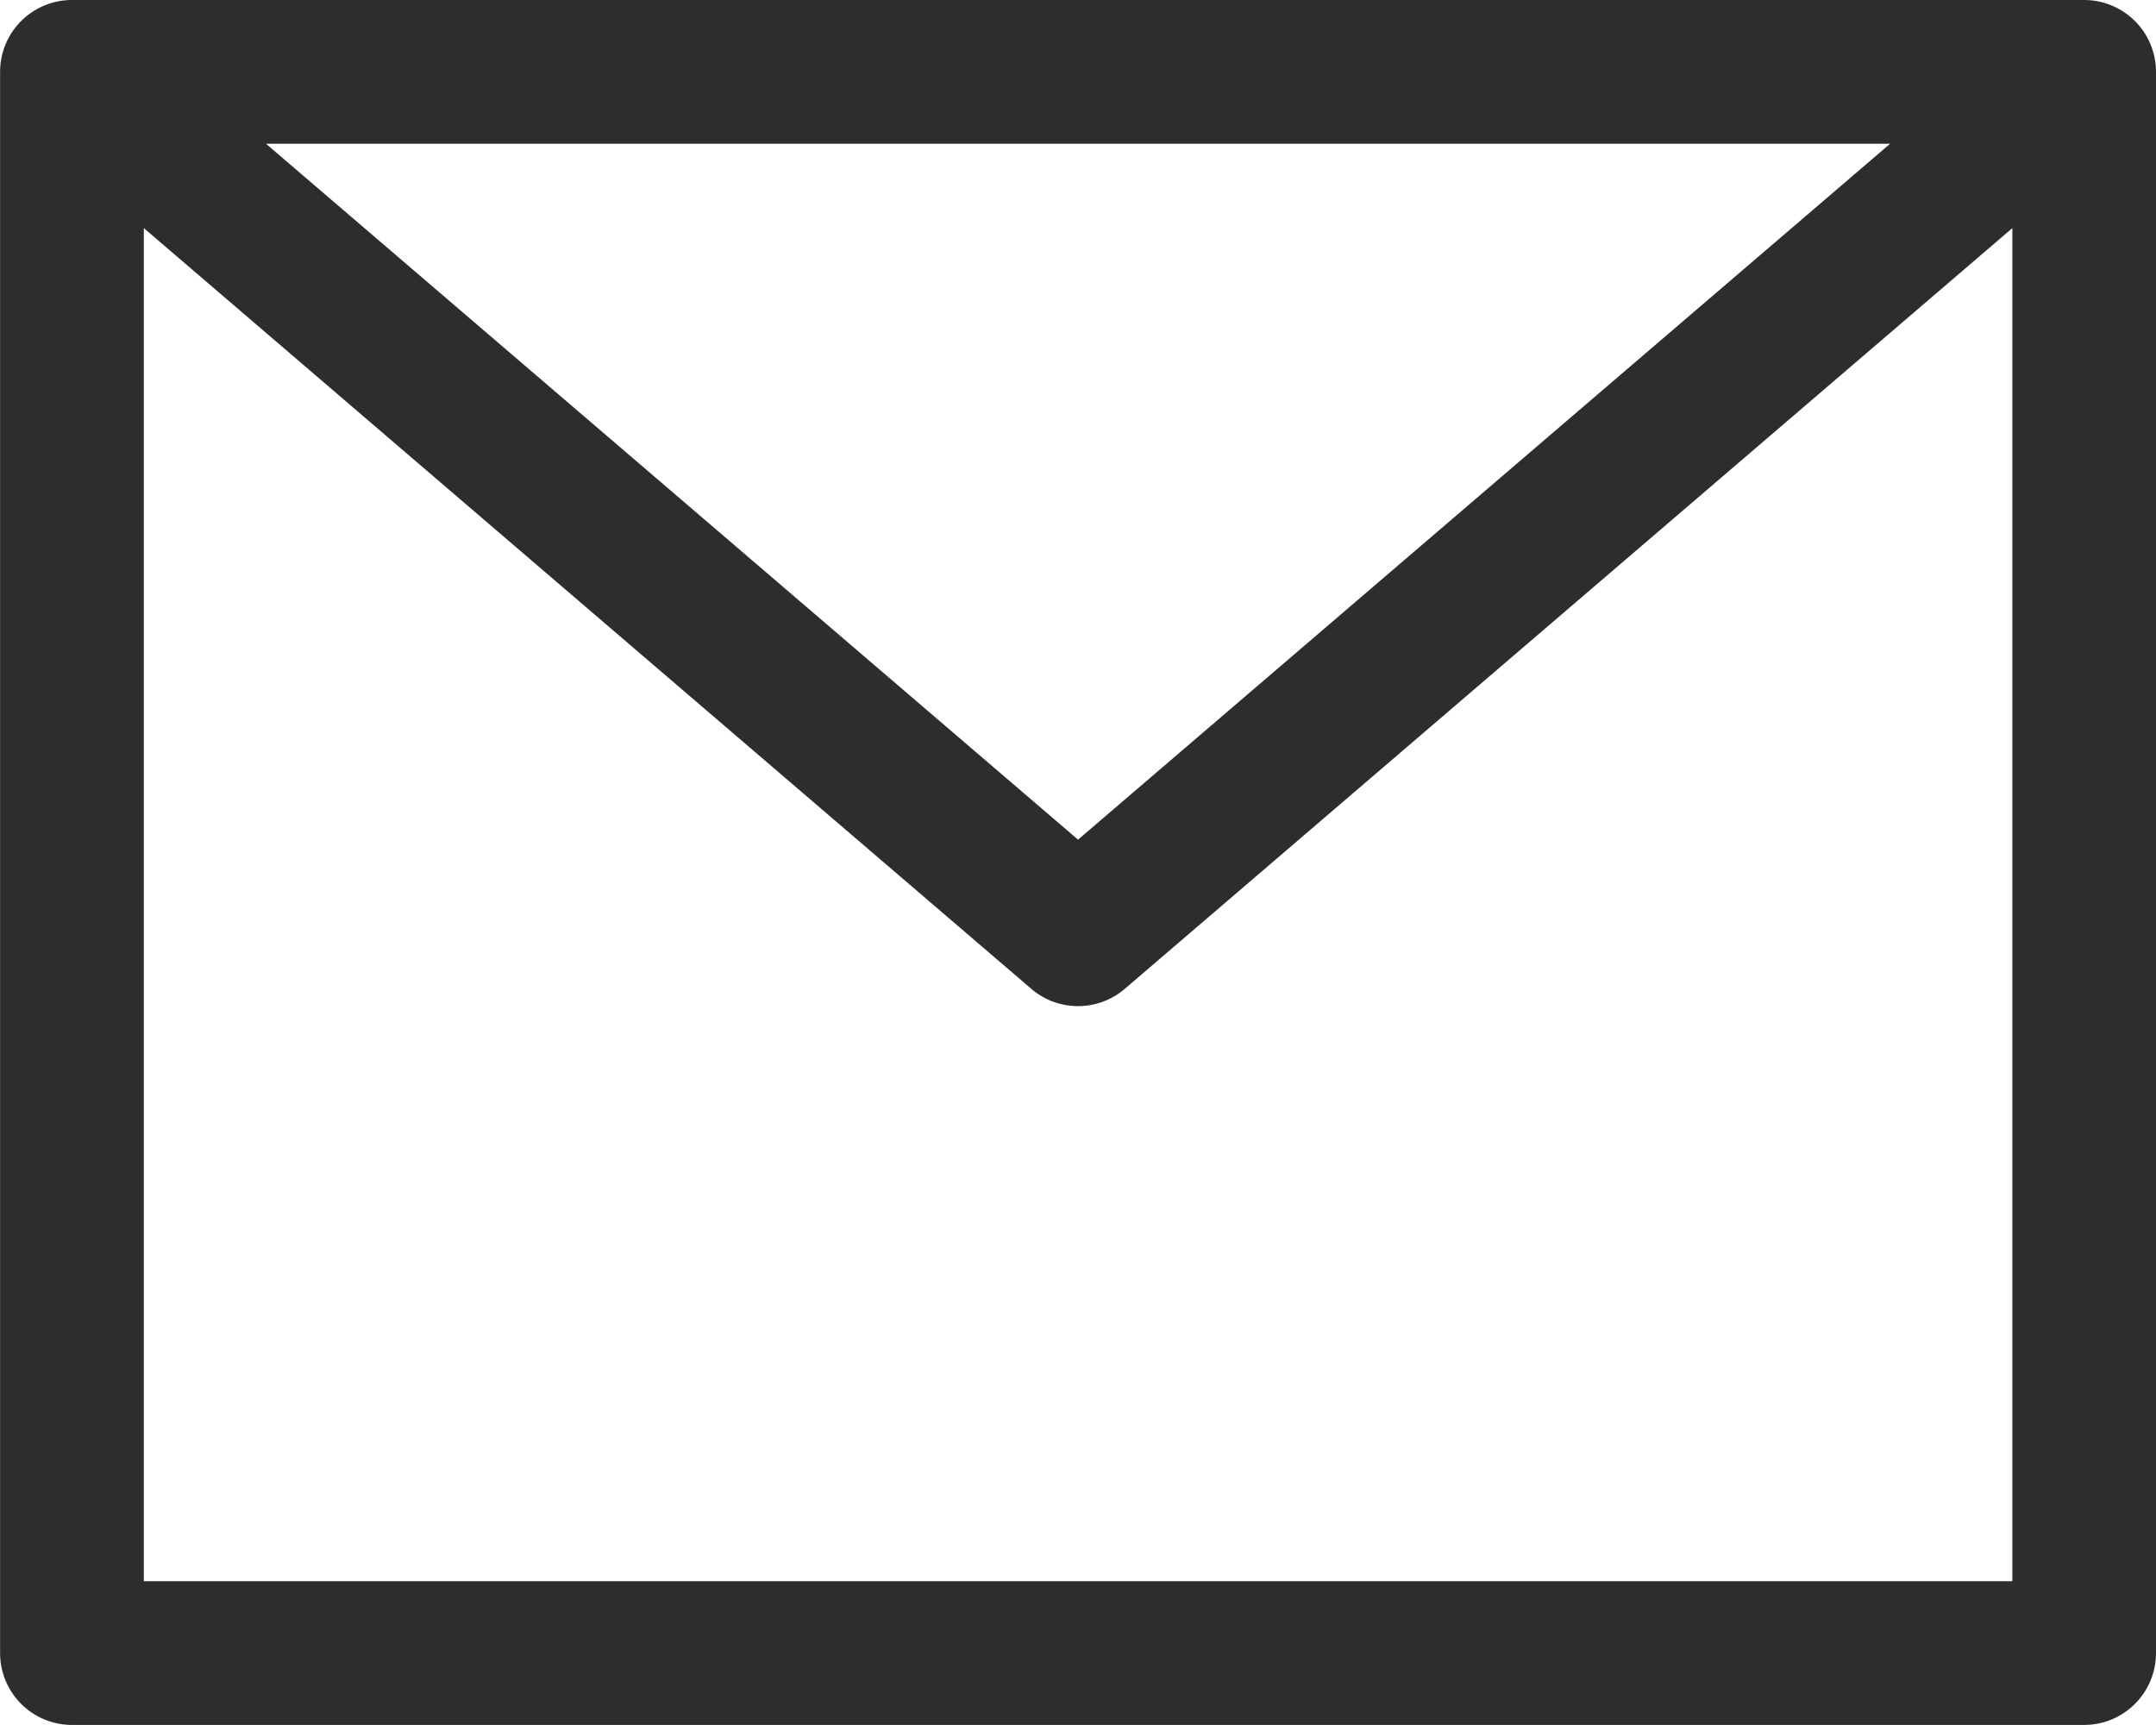
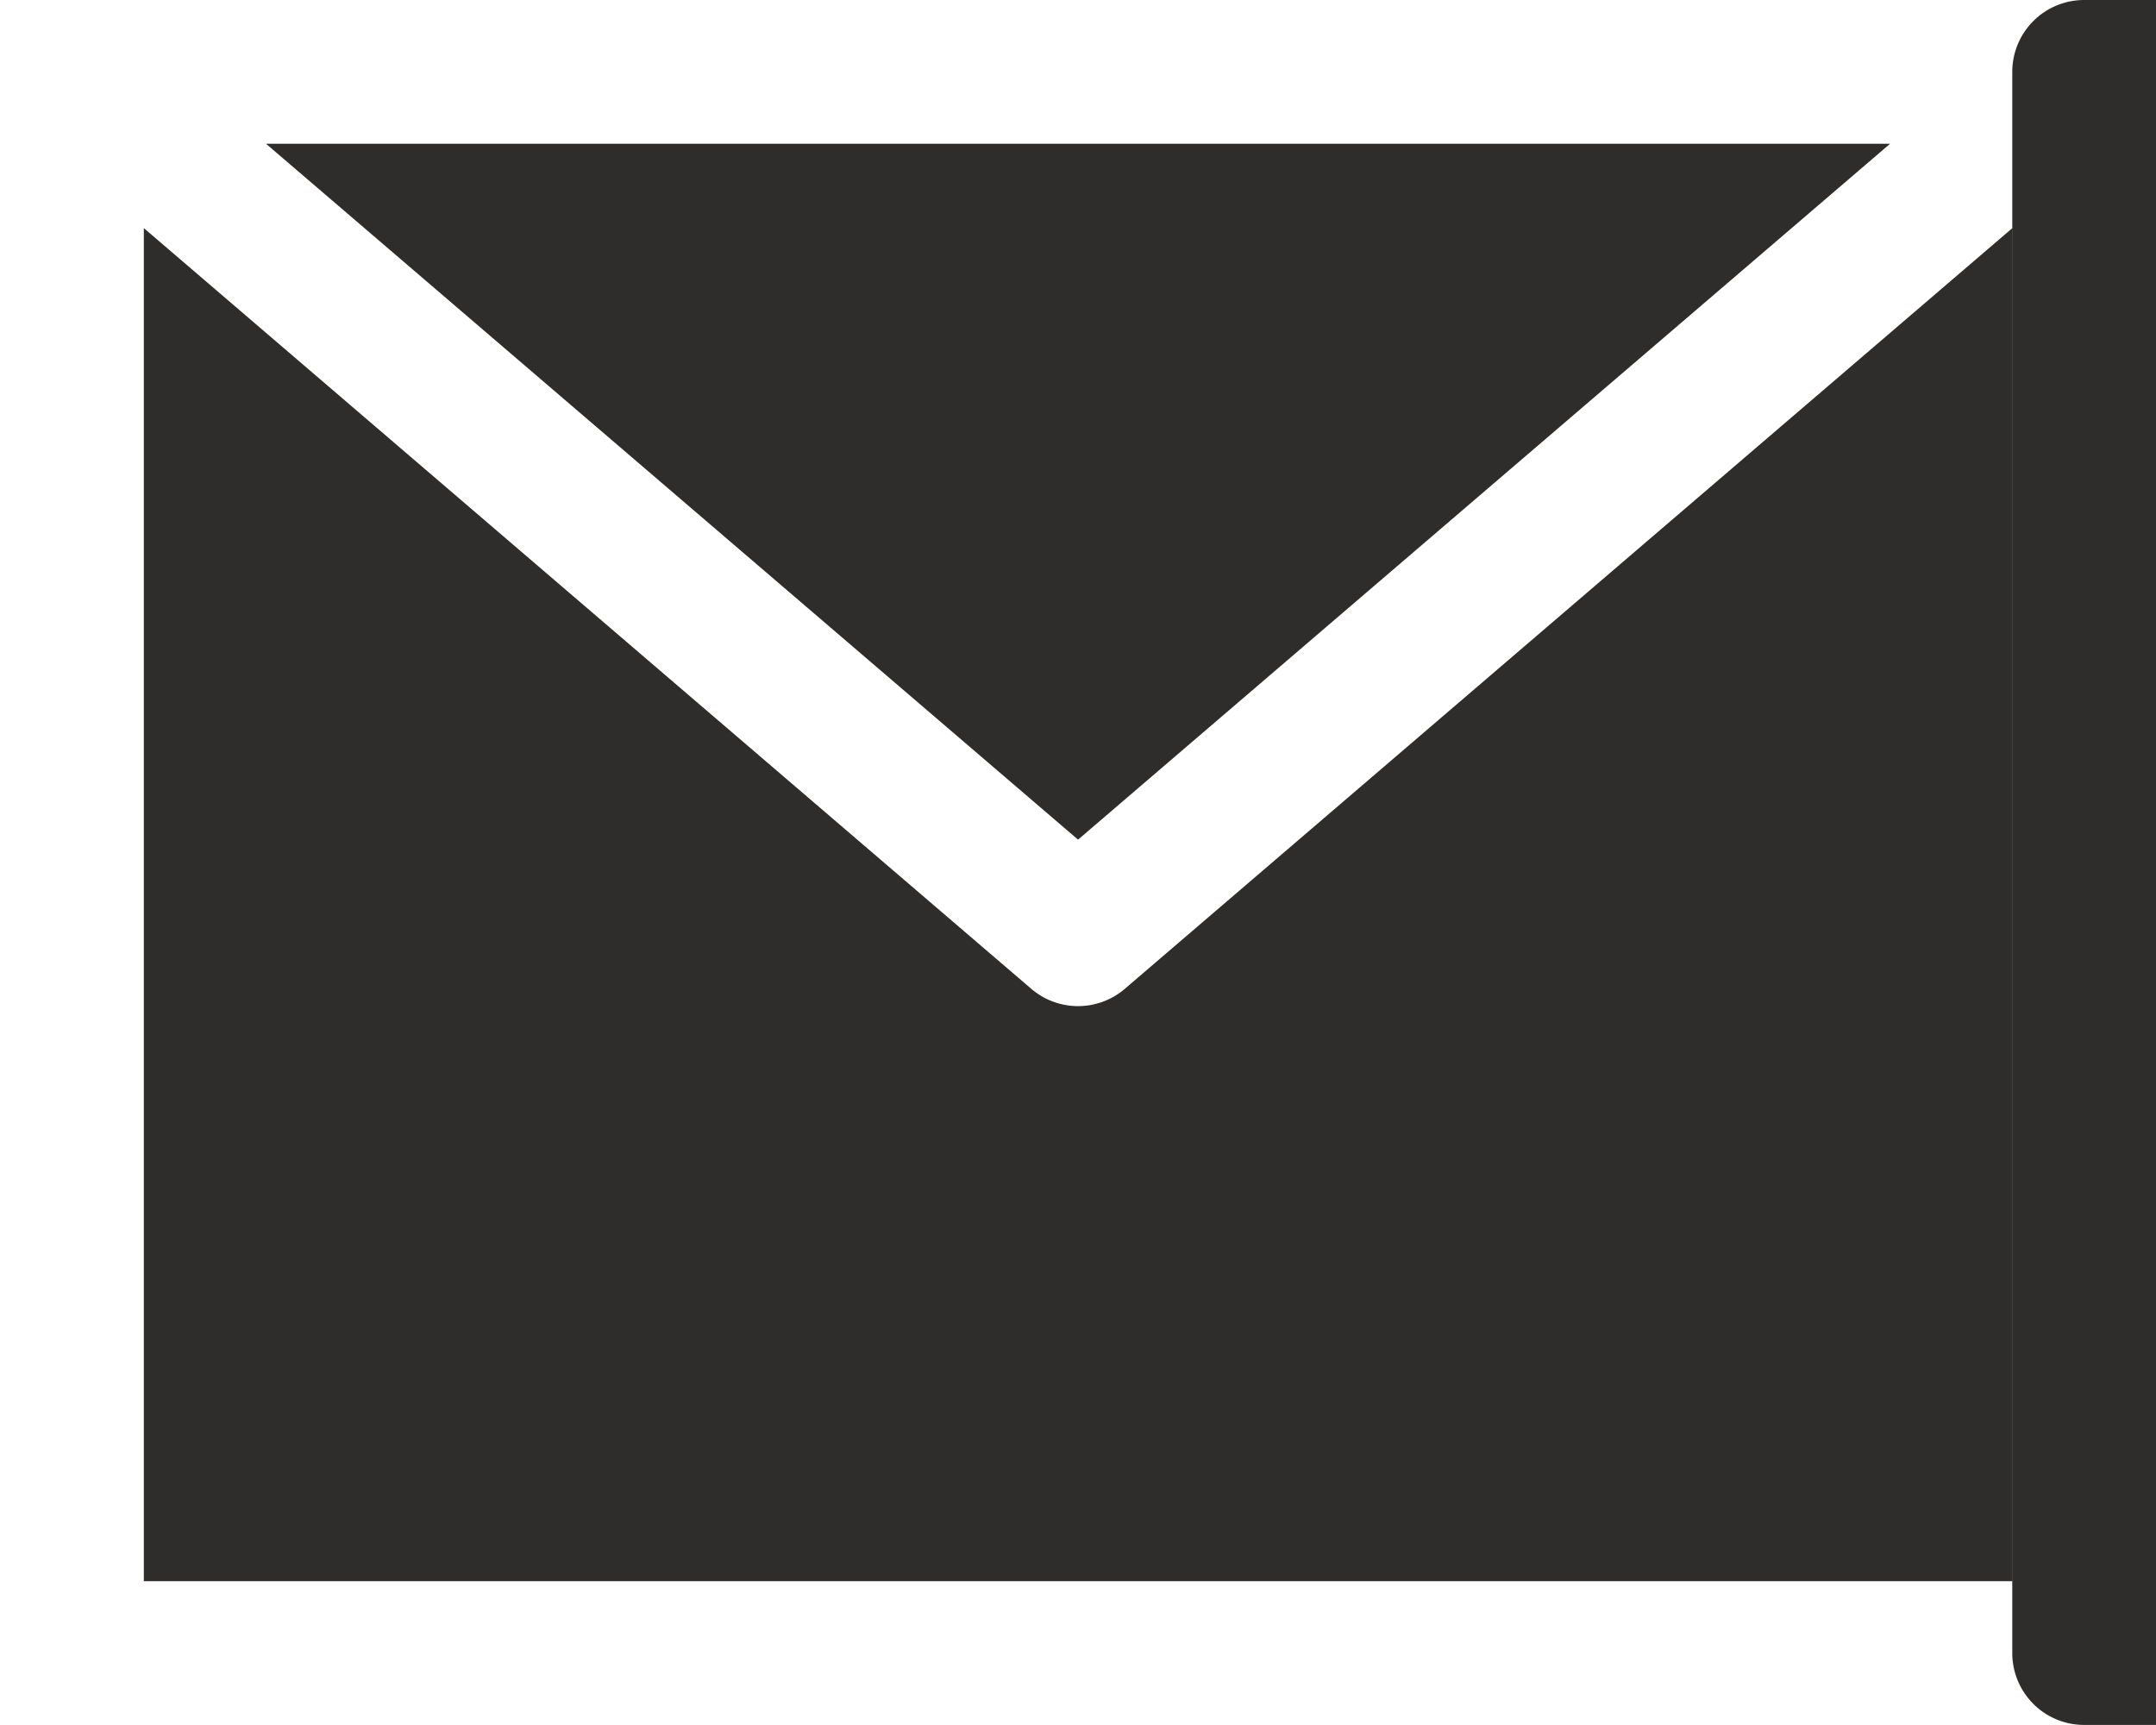
<svg xmlns="http://www.w3.org/2000/svg" width="24.001" height="19.2" viewBox="0 0 24.001 19.2">
-   <path id="Path_1273" data-name="Path 1273" d="M560.512,340.611h-22.4a.8.8,0,0,0-.8.8v17.6a.8.8,0,0,0,.8.8h22.4a.8.8,0,0,0,.8-.8v-17.6A.8.8,0,0,0,560.512,340.611Zm-2.16,1.6-9.04,7.746-9.04-7.746Zm-19.44,16V343.15l9.88,8.468a.8.8,0,0,0,1.04,0l9.881-8.468v15.061Z" transform="translate(-537.311 -340.611)" fill="#2e2d2c" />
+   <path id="Path_1273" data-name="Path 1273" d="M560.512,340.611a.8.8,0,0,0-.8.8v17.6a.8.8,0,0,0,.8.8h22.4a.8.8,0,0,0,.8-.8v-17.6A.8.8,0,0,0,560.512,340.611Zm-2.16,1.6-9.04,7.746-9.04-7.746Zm-19.44,16V343.15l9.88,8.468a.8.8,0,0,0,1.04,0l9.881-8.468v15.061Z" transform="translate(-537.311 -340.611)" fill="#2e2d2c" />
</svg>